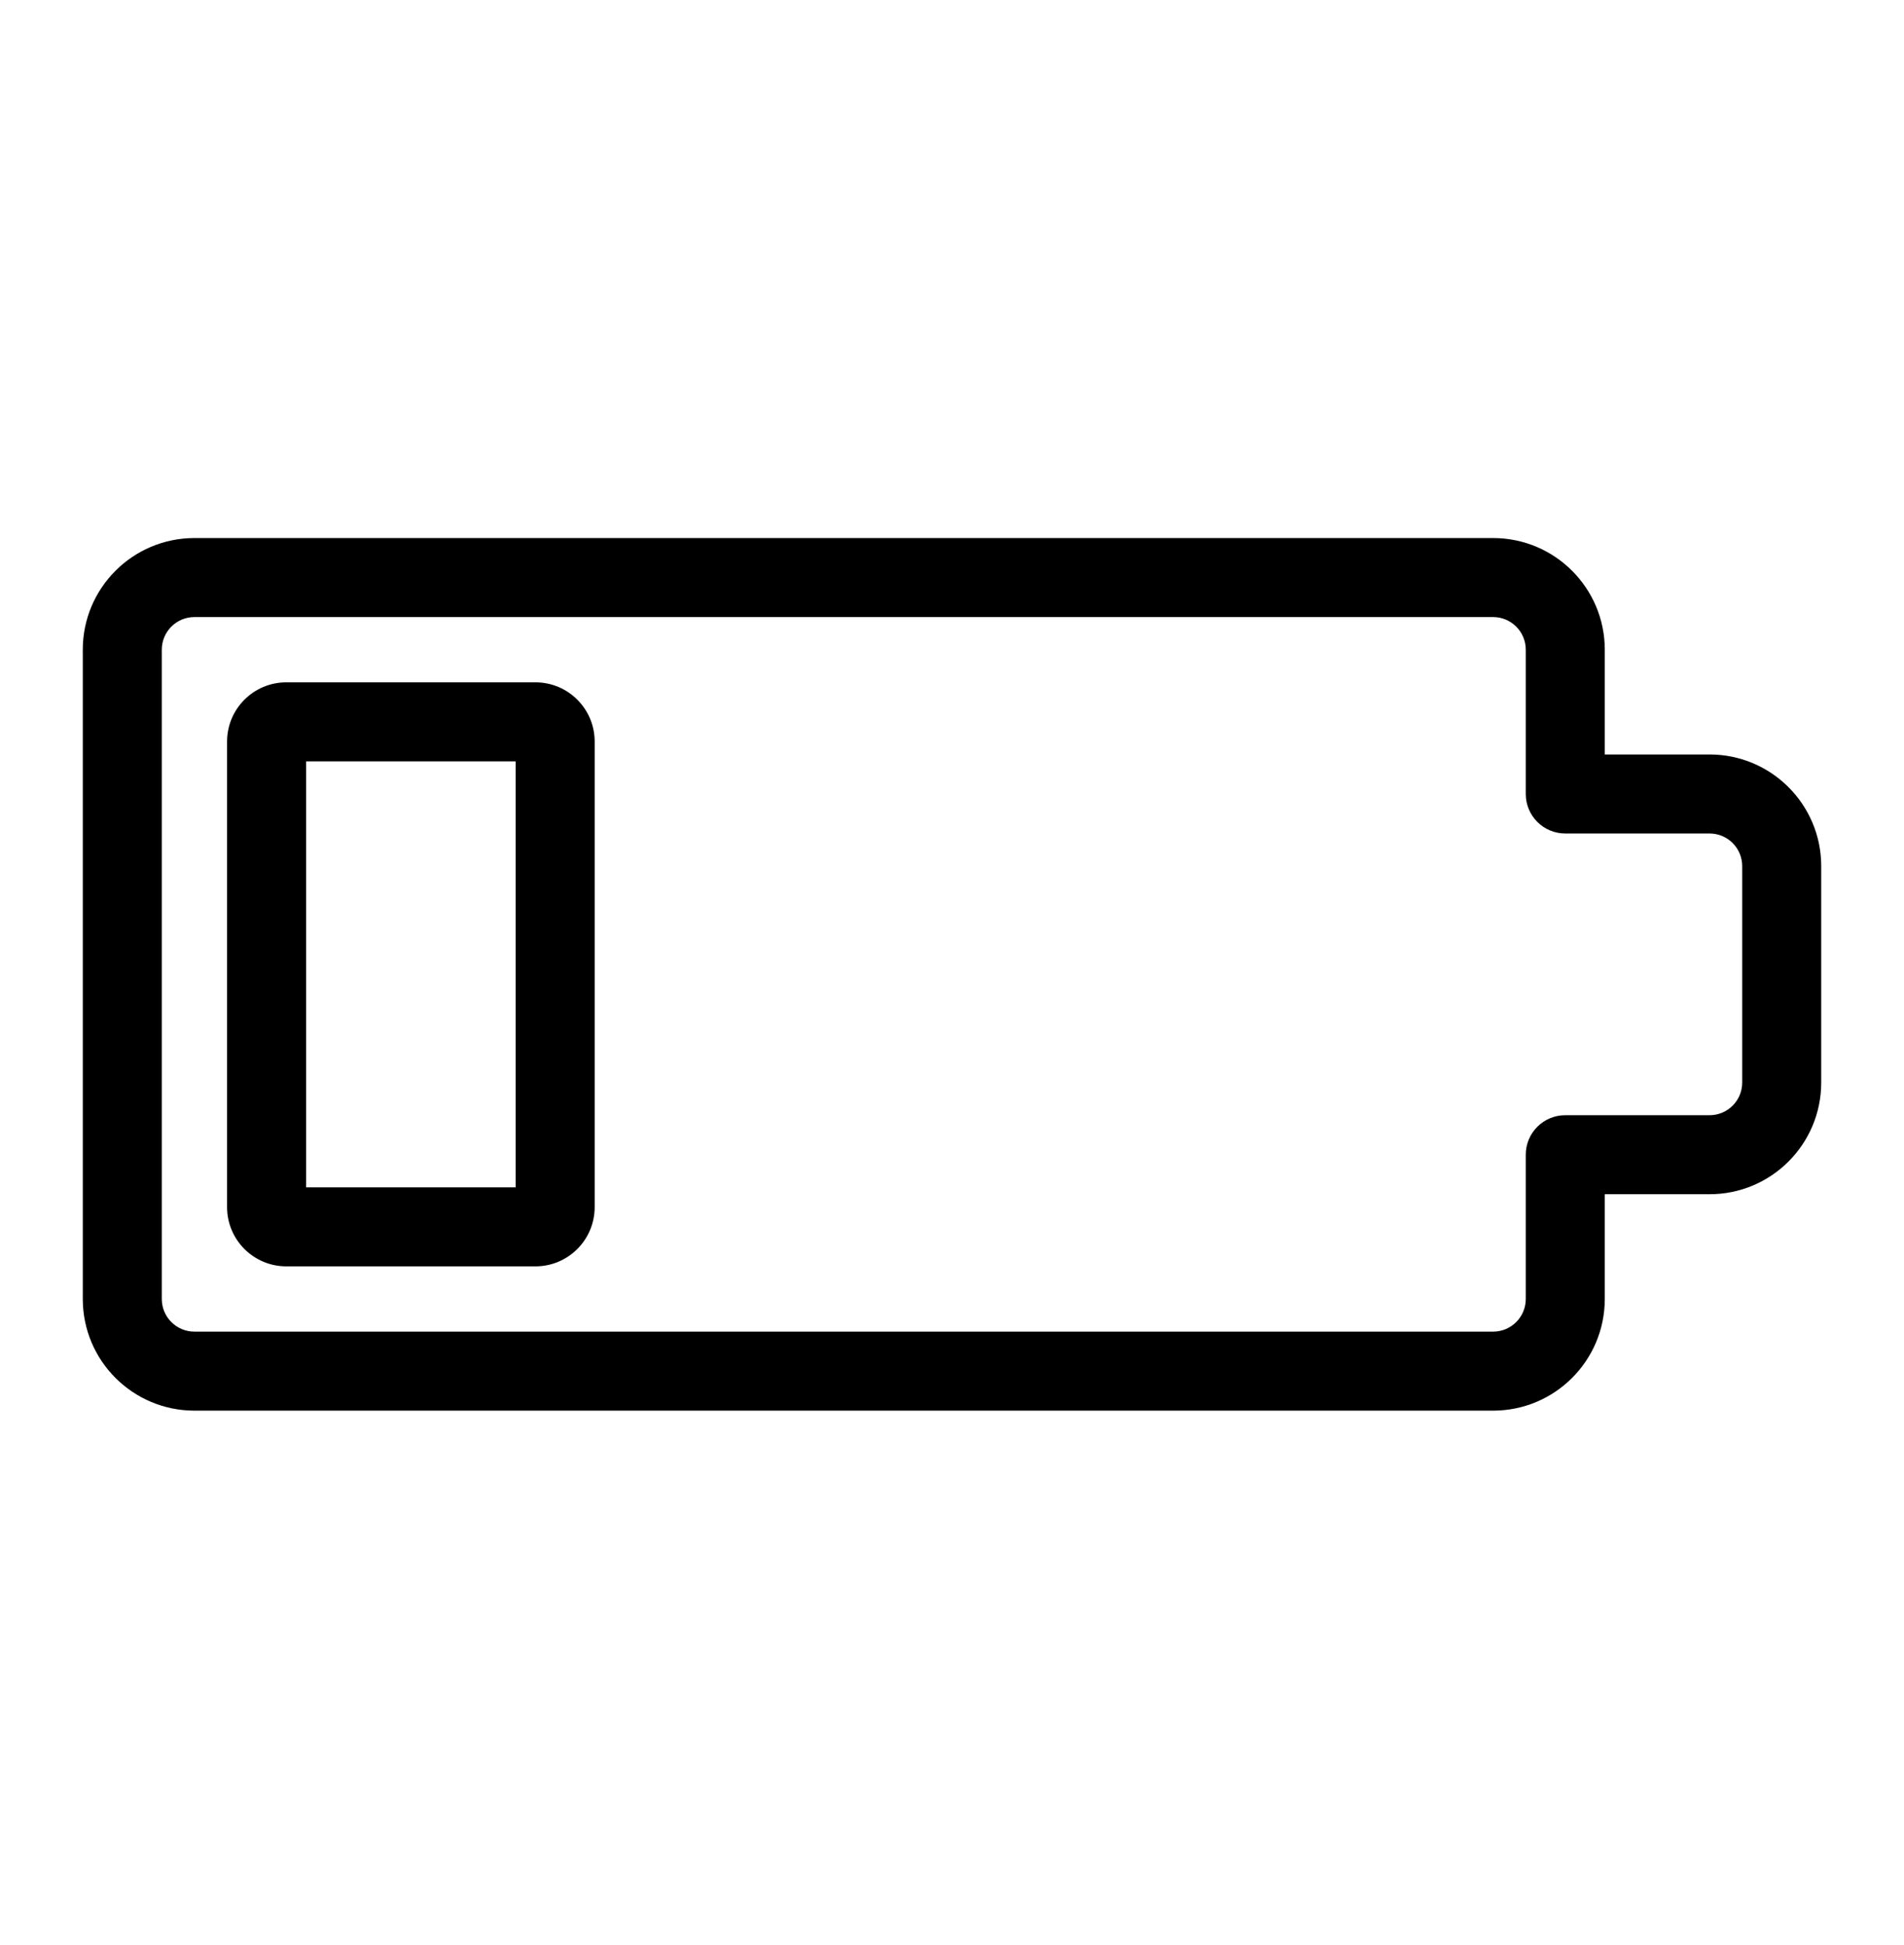
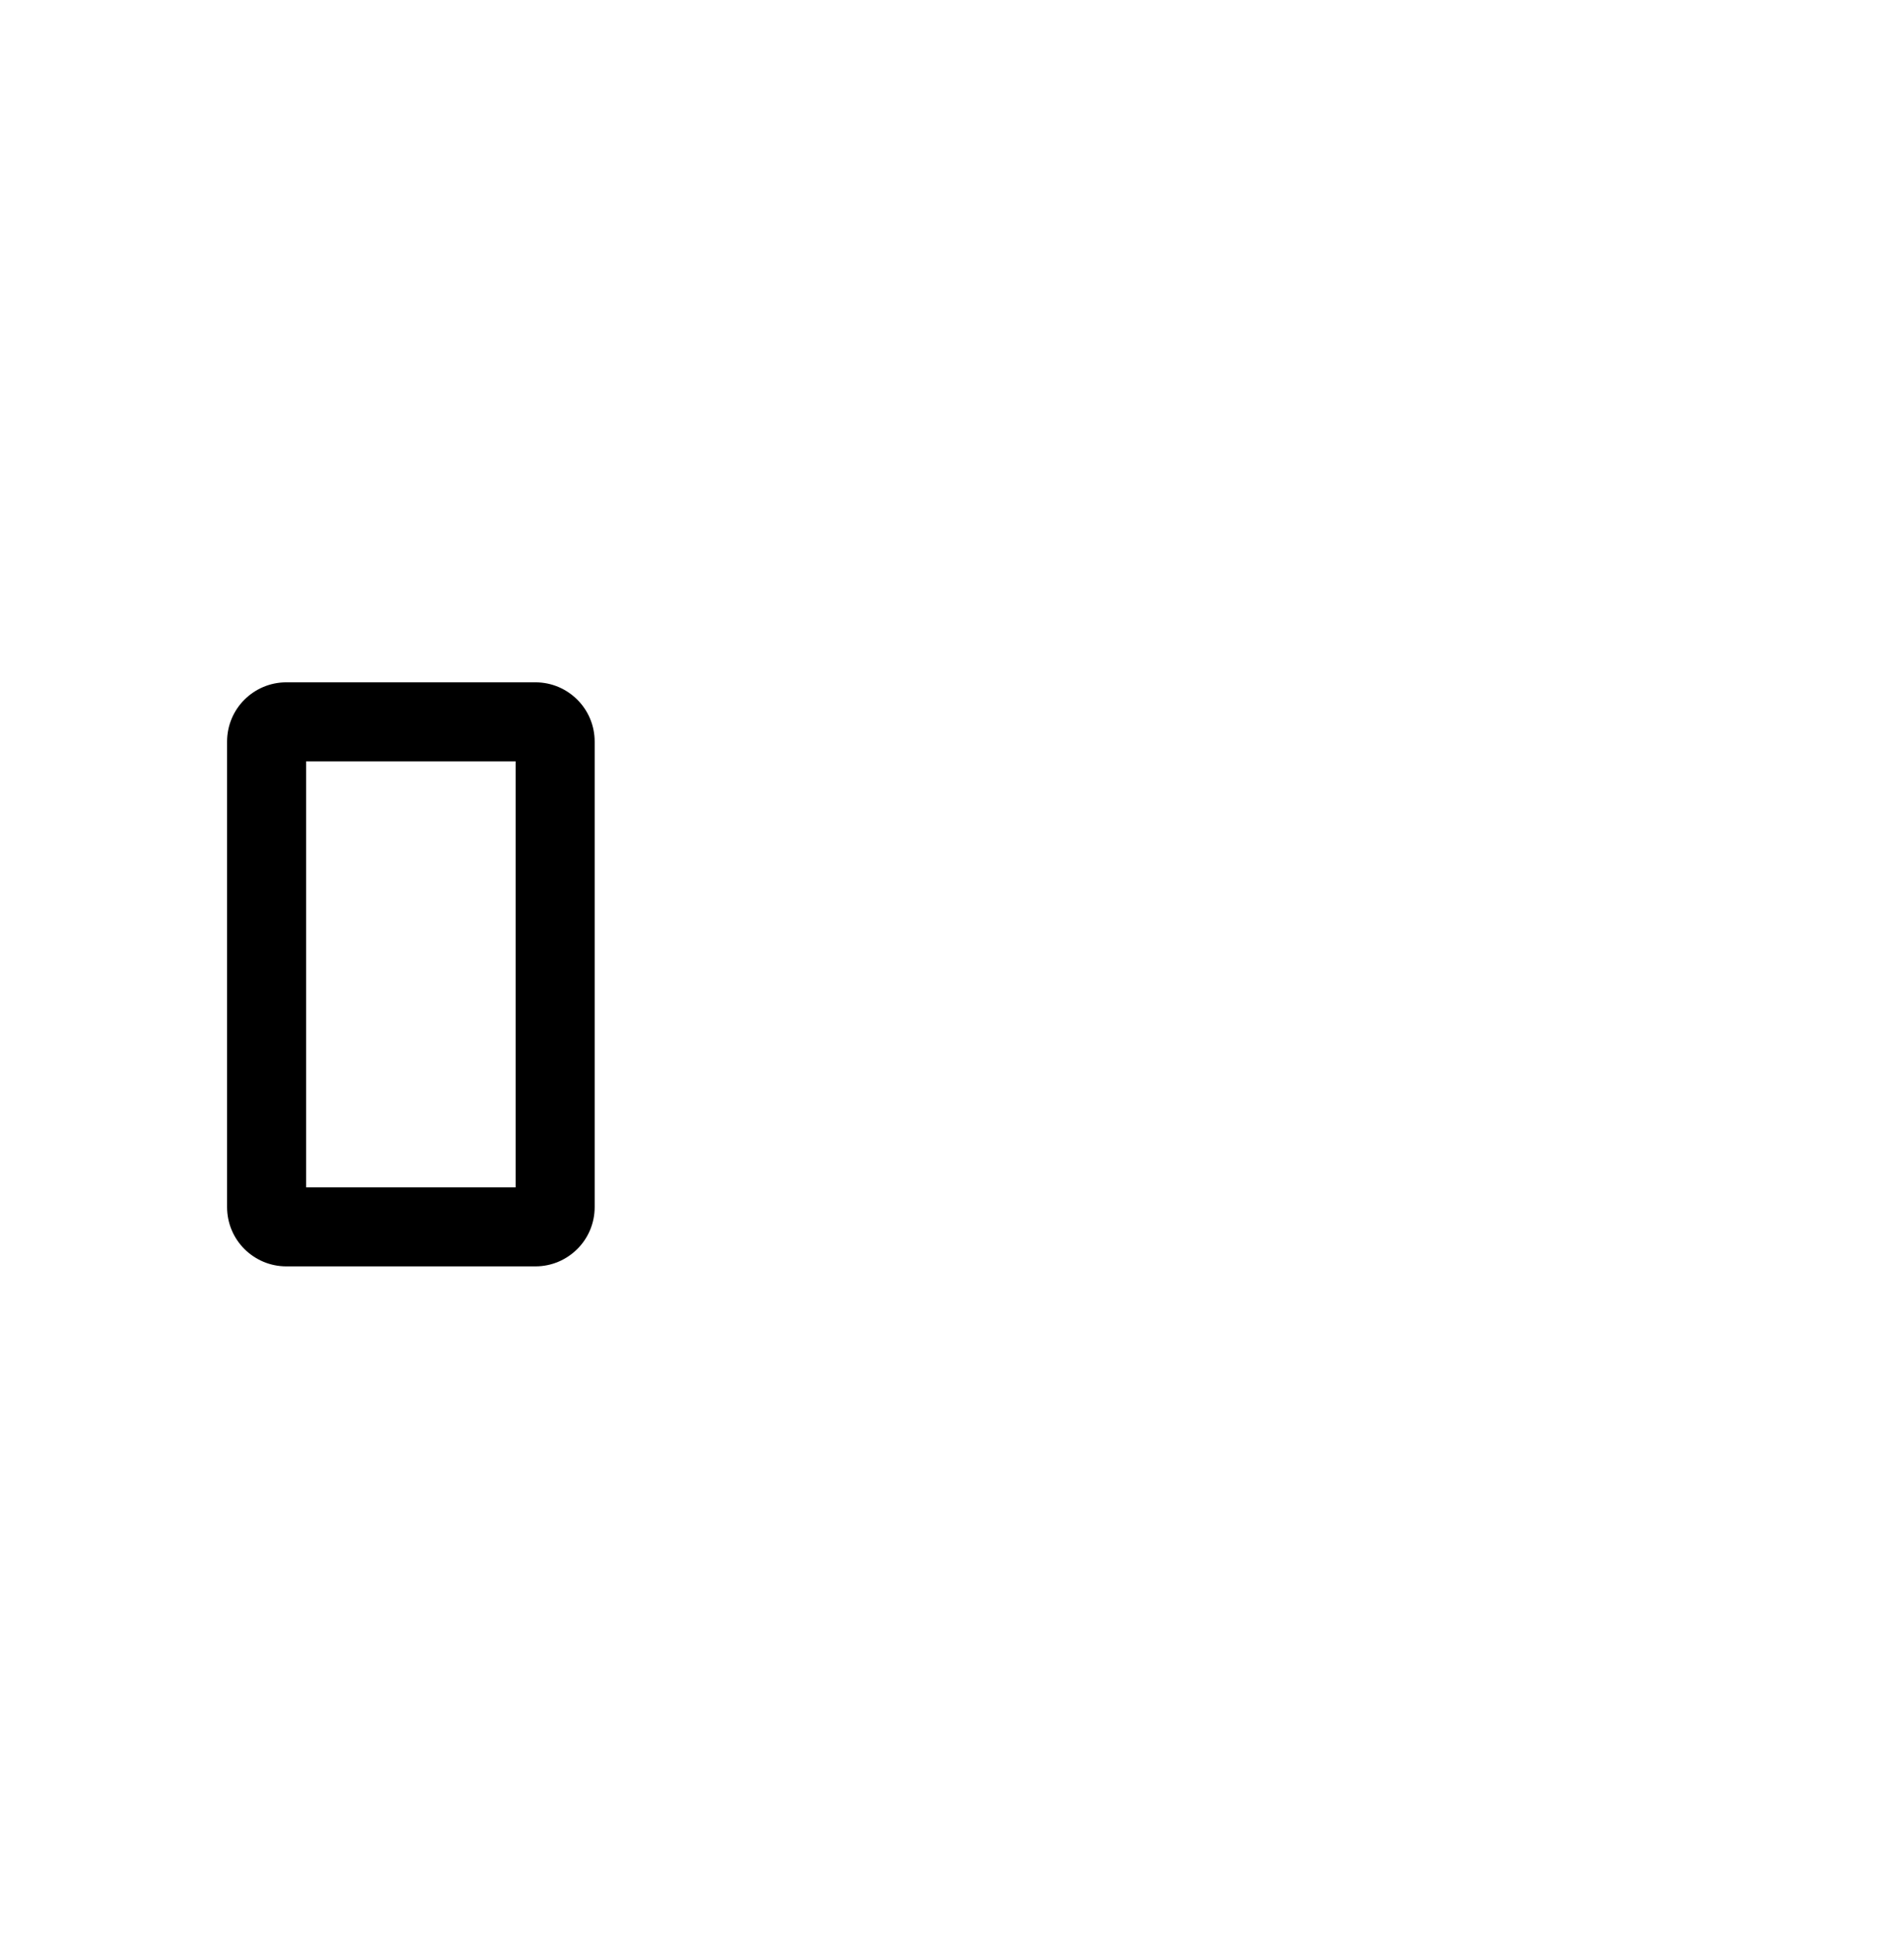
<svg xmlns="http://www.w3.org/2000/svg" width="46" height="47" viewBox="0 0 46 47" fill="none">
-   <path fill-rule="evenodd" clip-rule="evenodd" d="M4.698 14.909C4.262 14.909 3.909 15.262 3.909 15.698V31.385C3.909 31.821 4.262 32.174 4.698 32.174H36.073C36.509 32.174 36.862 31.821 36.862 31.385V27.899C36.862 27.372 37.289 26.945 37.816 26.945H41.302C41.738 26.945 42.091 26.592 42.091 26.156V20.927C42.091 20.491 41.738 20.138 41.302 20.138H37.816C37.289 20.138 36.862 19.711 36.862 19.184V15.698C36.862 15.262 36.509 14.909 36.073 14.909H4.698ZM2 15.698C2 14.208 3.208 13 4.698 13H36.073C37.563 13 38.771 14.208 38.771 15.698V18.229H41.302C42.792 18.229 44 19.437 44 20.927V26.156C44 27.646 42.792 28.854 41.302 28.854H38.771V31.385C38.771 32.875 37.563 34.083 36.073 34.083H4.698C3.208 34.083 2 32.875 2 31.385V15.698Z" fill="black" />
  <path fill-rule="evenodd" clip-rule="evenodd" d="M5.486 17.918C5.486 17.127 6.127 16.486 6.918 16.486H12.936C13.726 16.486 14.367 17.127 14.367 17.918V29.165C14.367 29.956 13.726 30.597 12.936 30.597H6.918C6.127 30.597 5.486 29.956 5.486 29.165V17.918ZM7.395 18.395V28.688H12.458V18.395H7.395Z" fill="black" />
</svg>